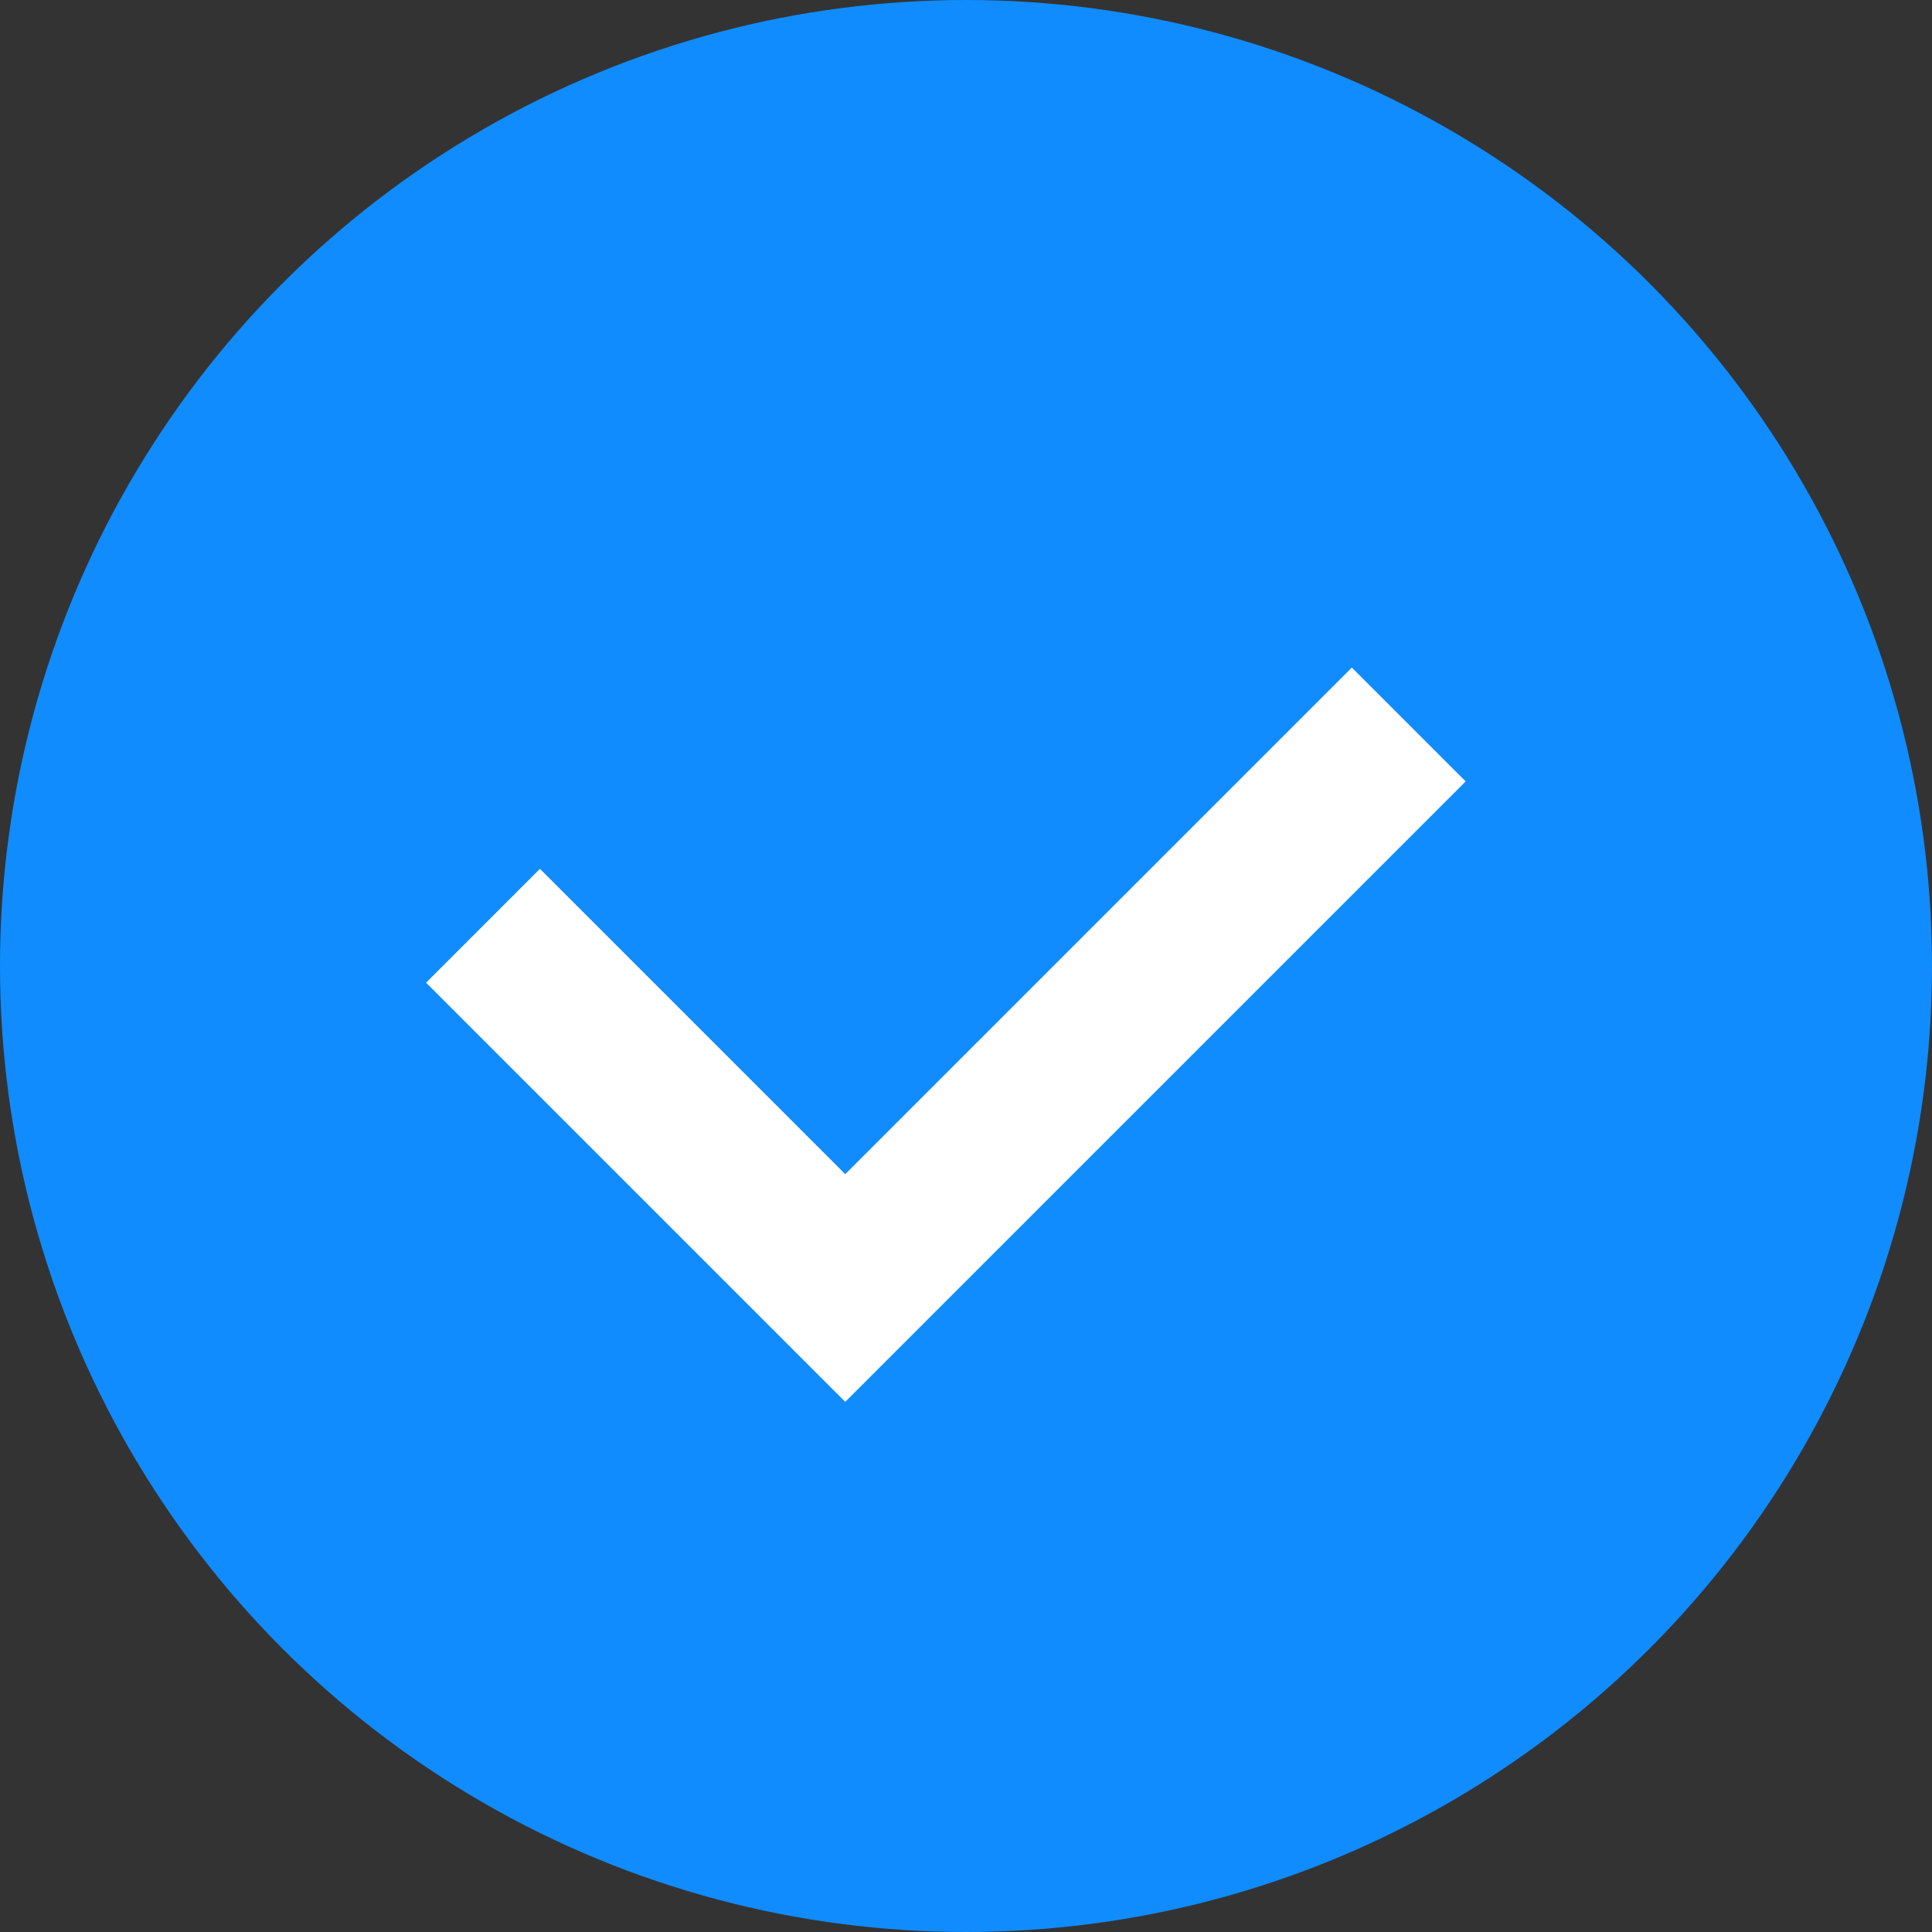
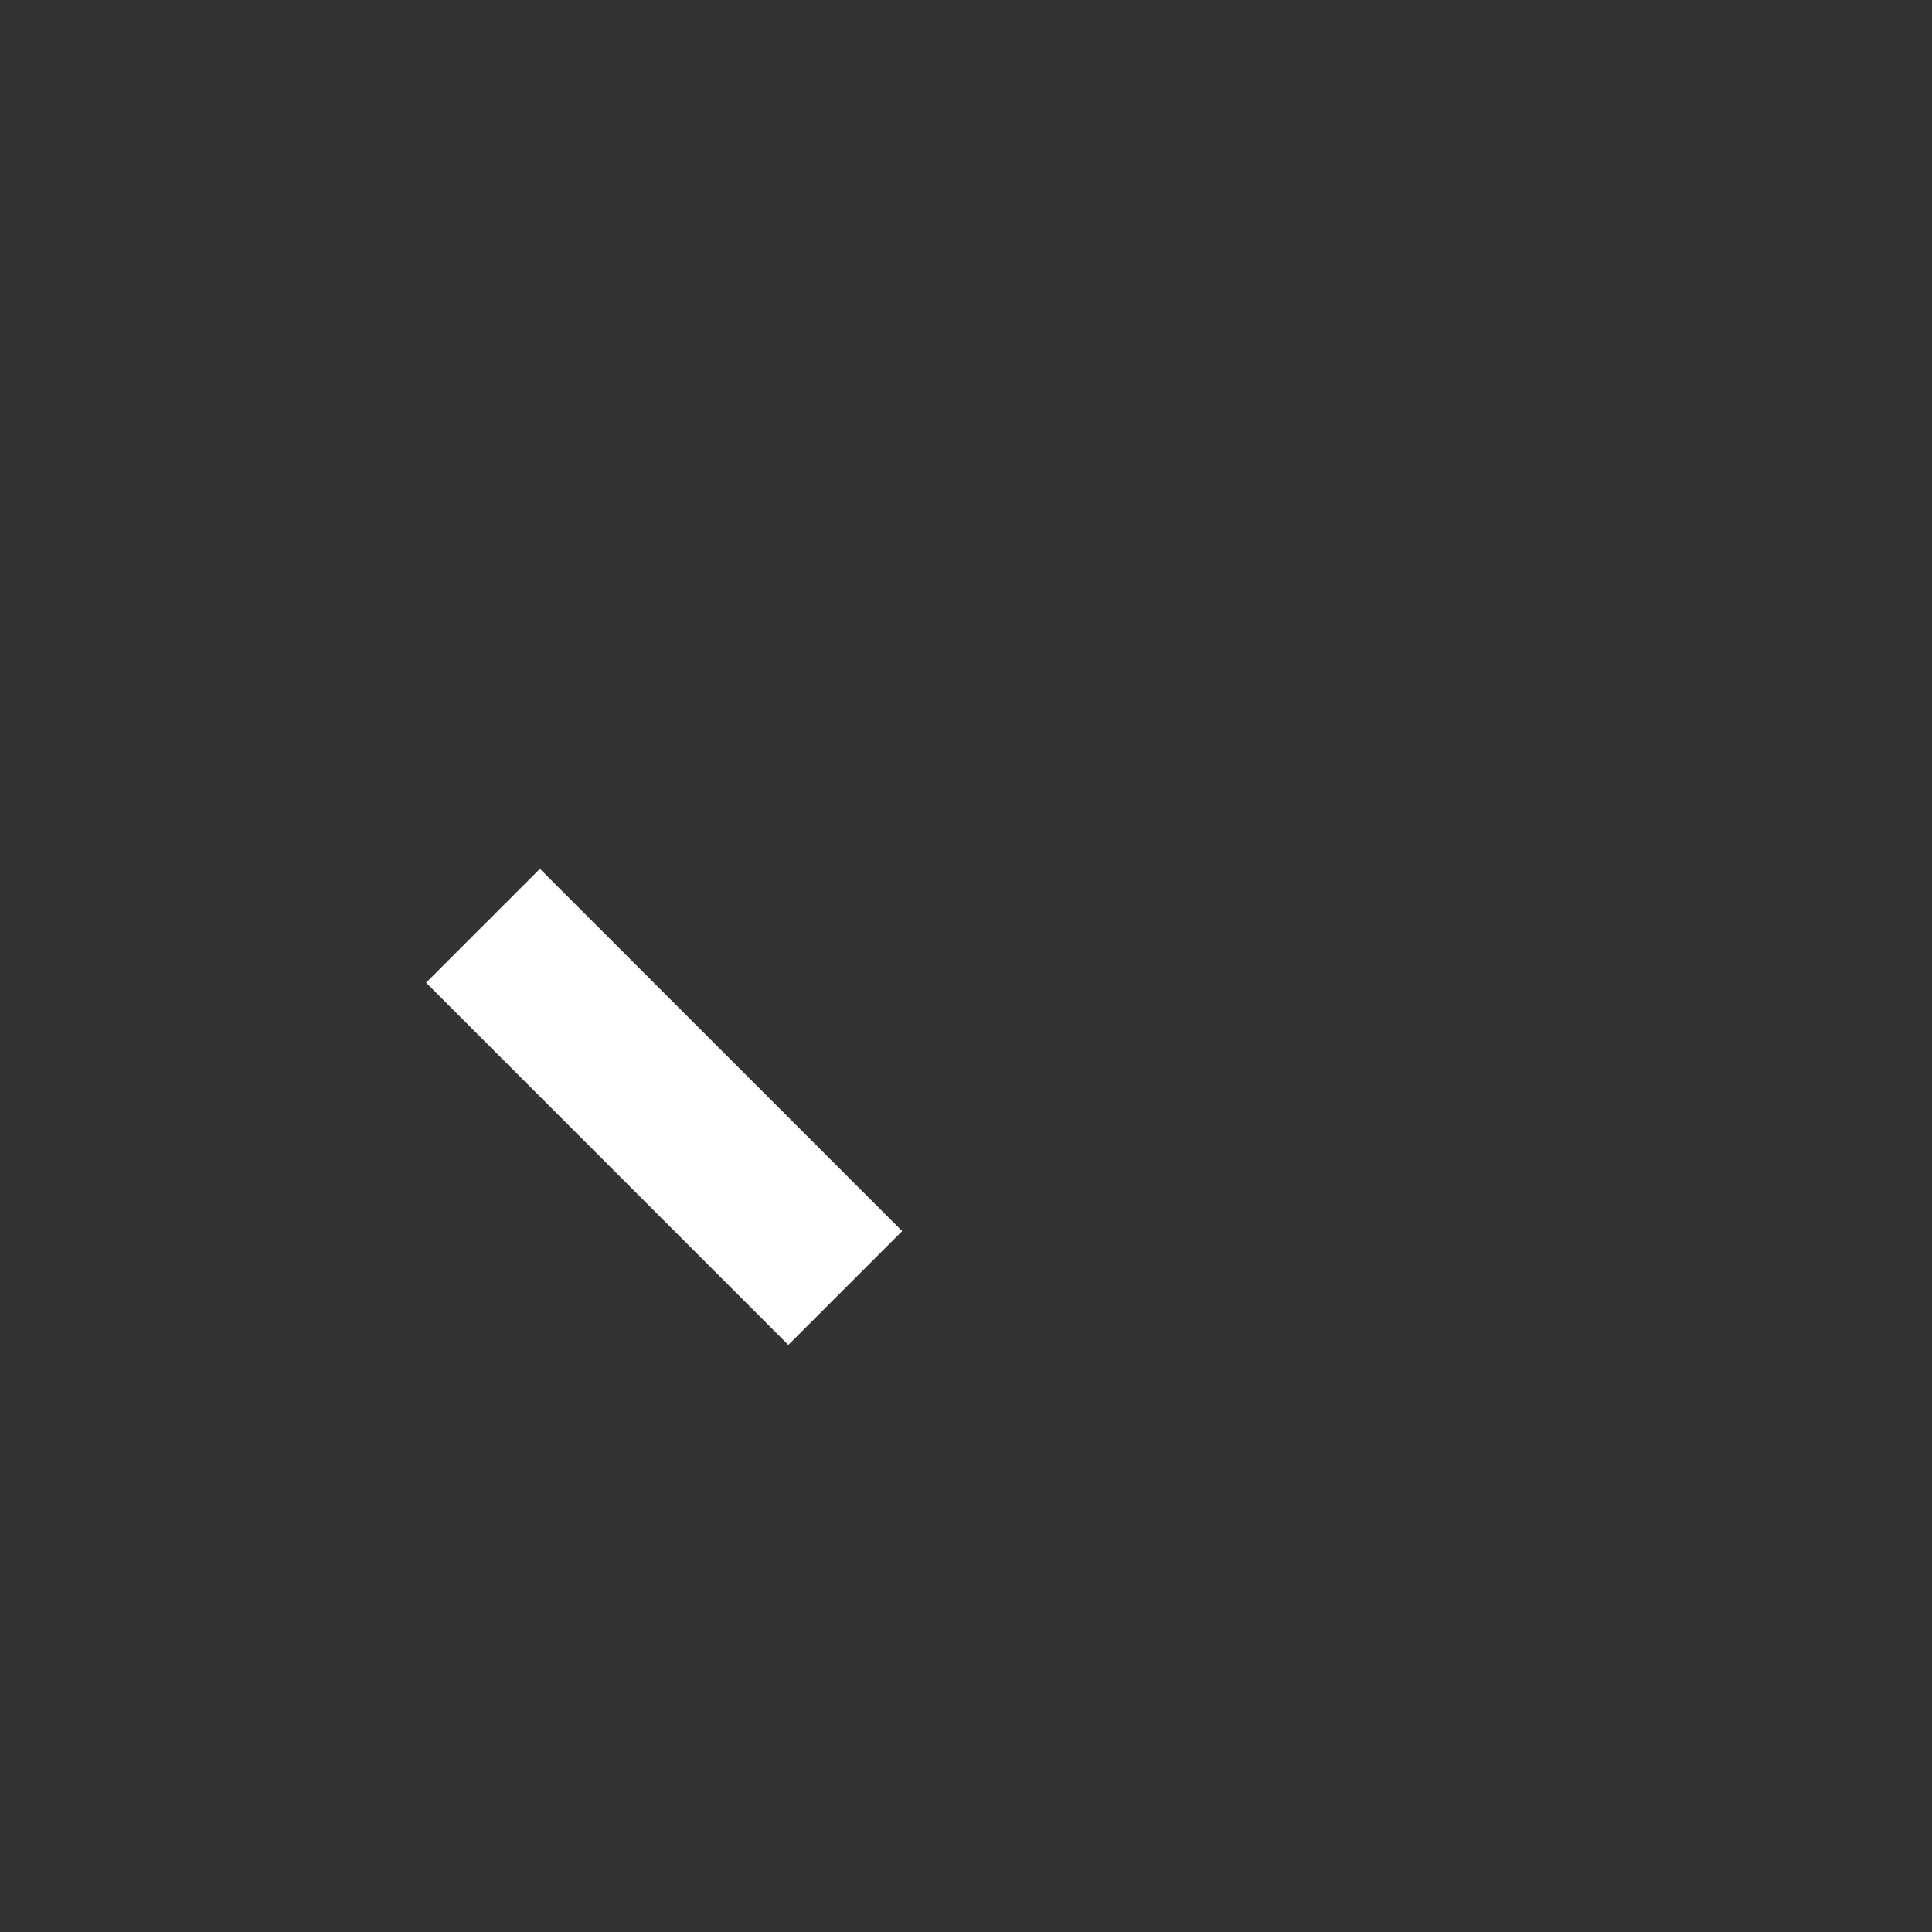
<svg xmlns="http://www.w3.org/2000/svg" width="24" height="24" viewBox="0 0 24 24" fill="none">
  <rect x="0" y="0" width="24" height="24" fill="#333333" stroke="none" />
-   <circle cx="12" cy="12" r="12" fill="#108CFF" />
-   <path d="M6 11.5L10.5 16L17.5 9" stroke="white" stroke-width="2" />
+   <path d="M6 11.5L10.5 16" stroke="white" stroke-width="2" />
</svg>